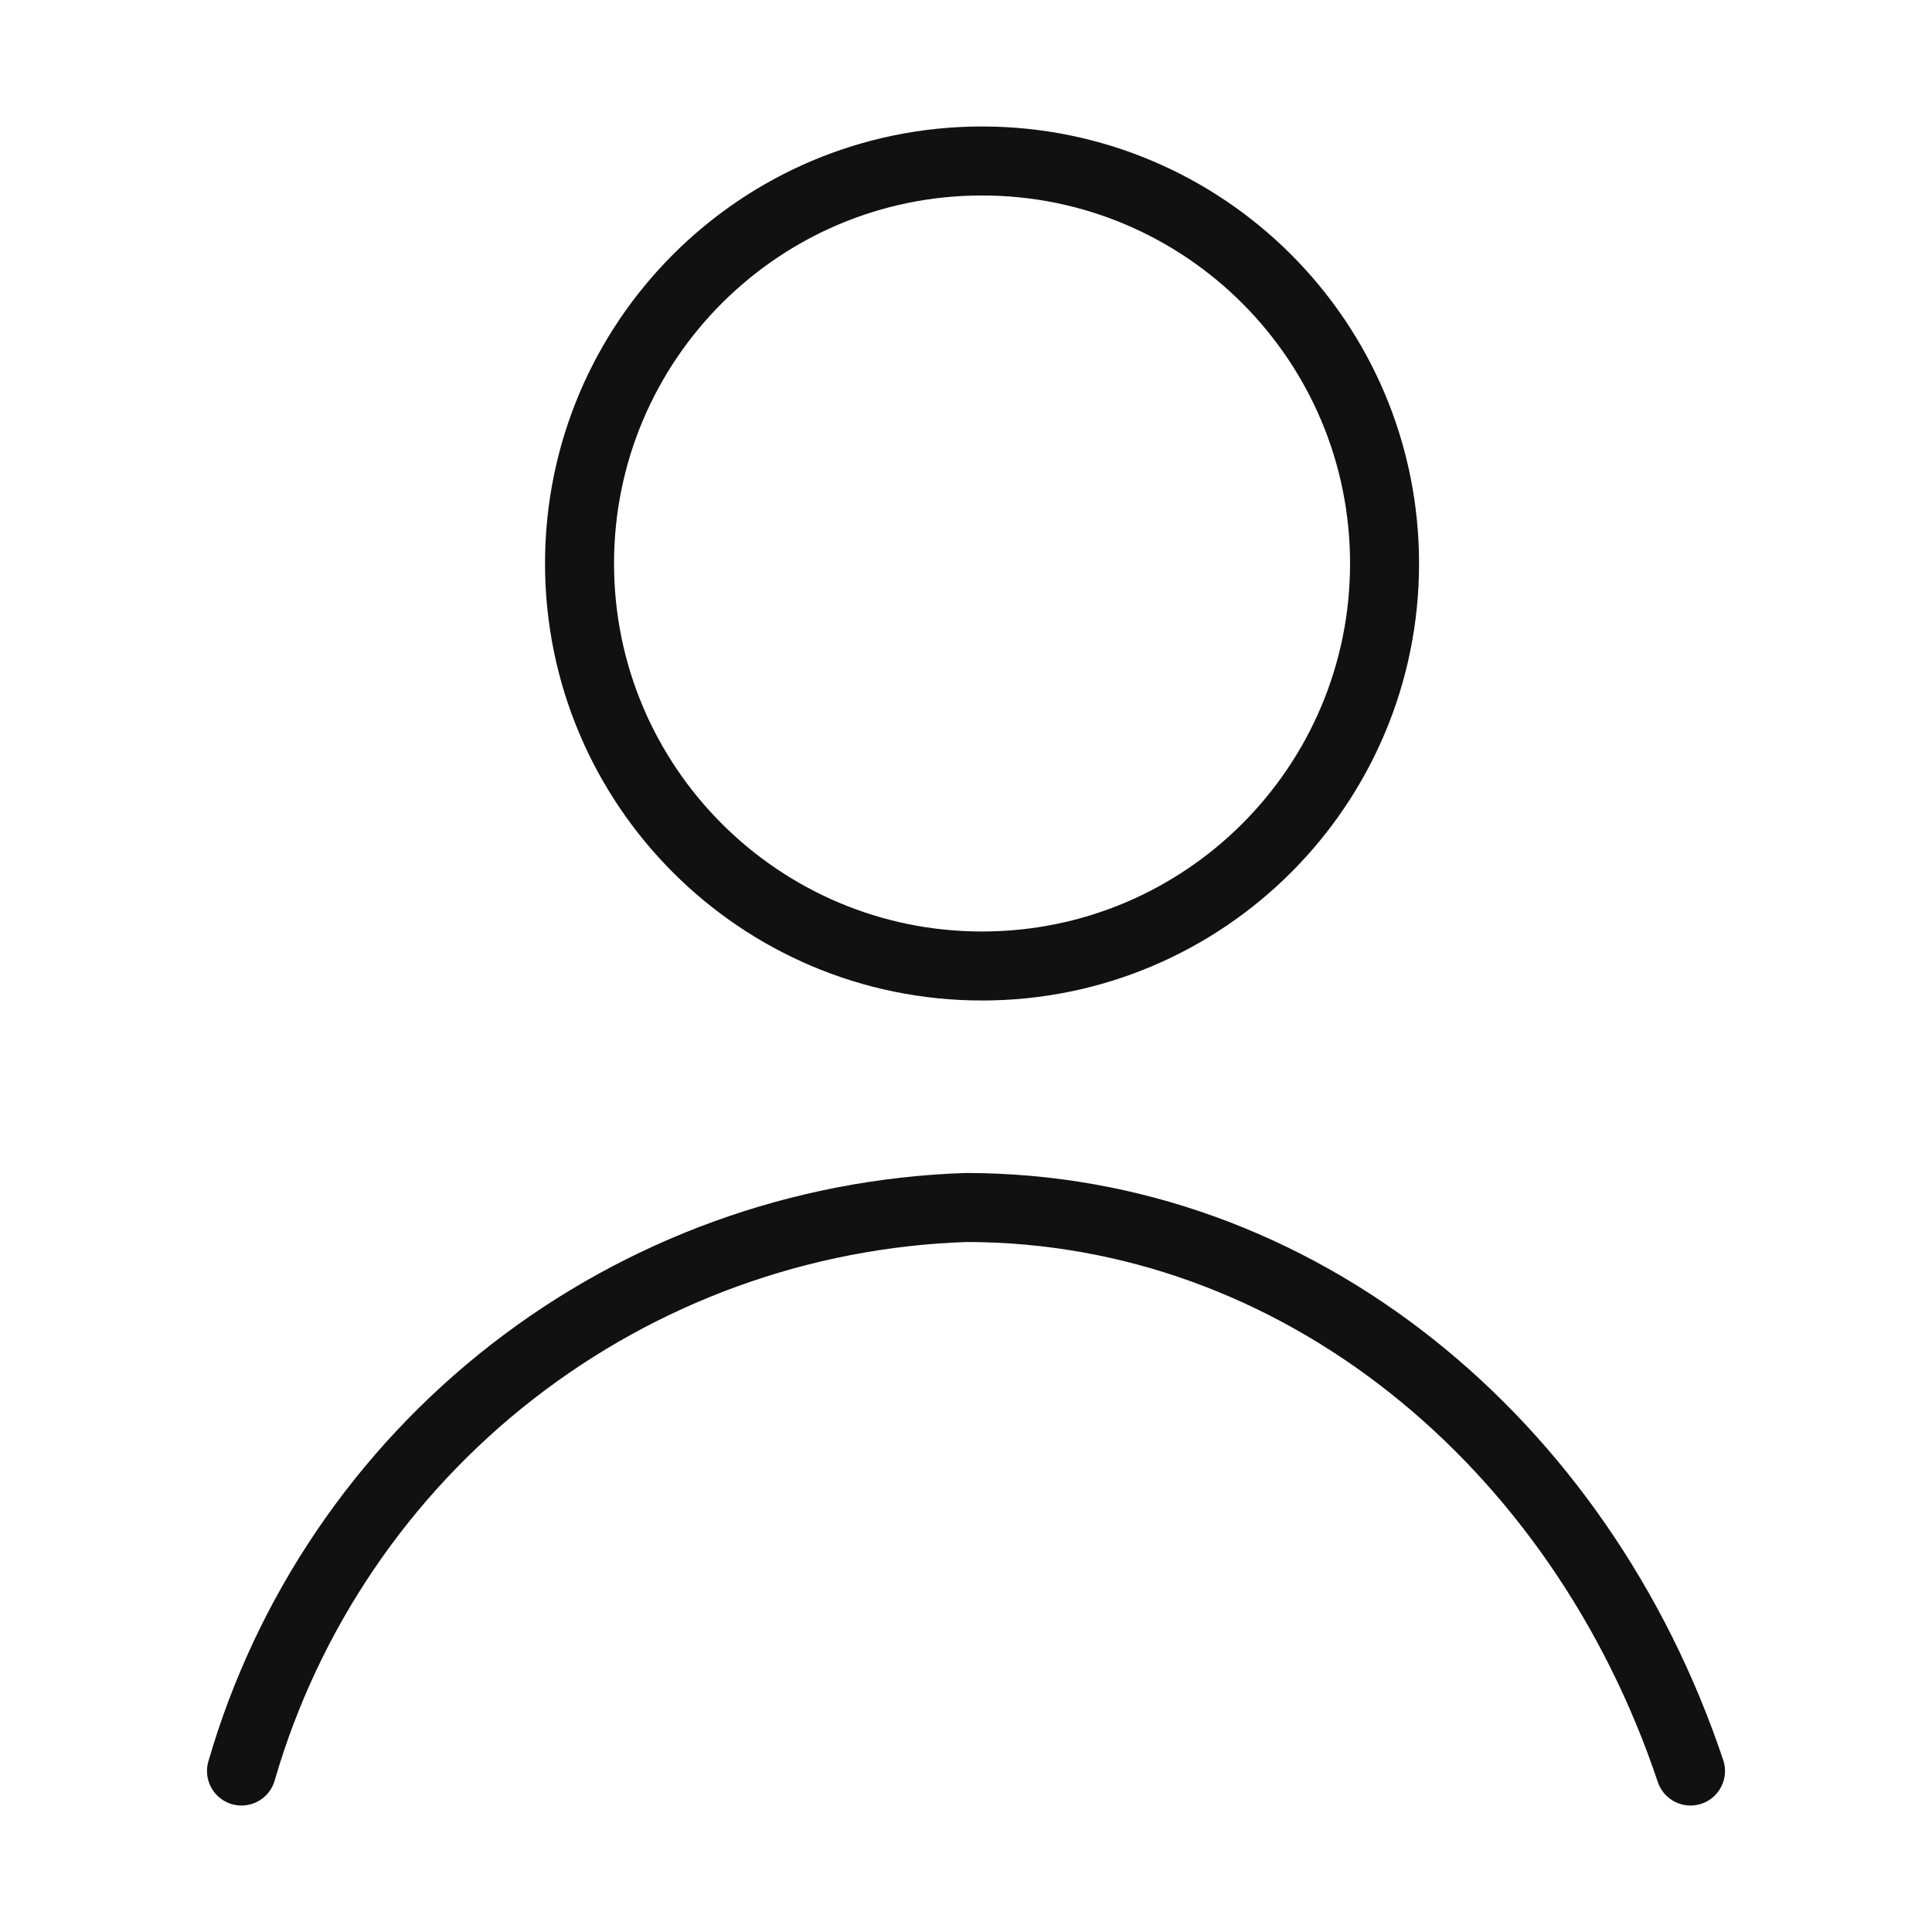
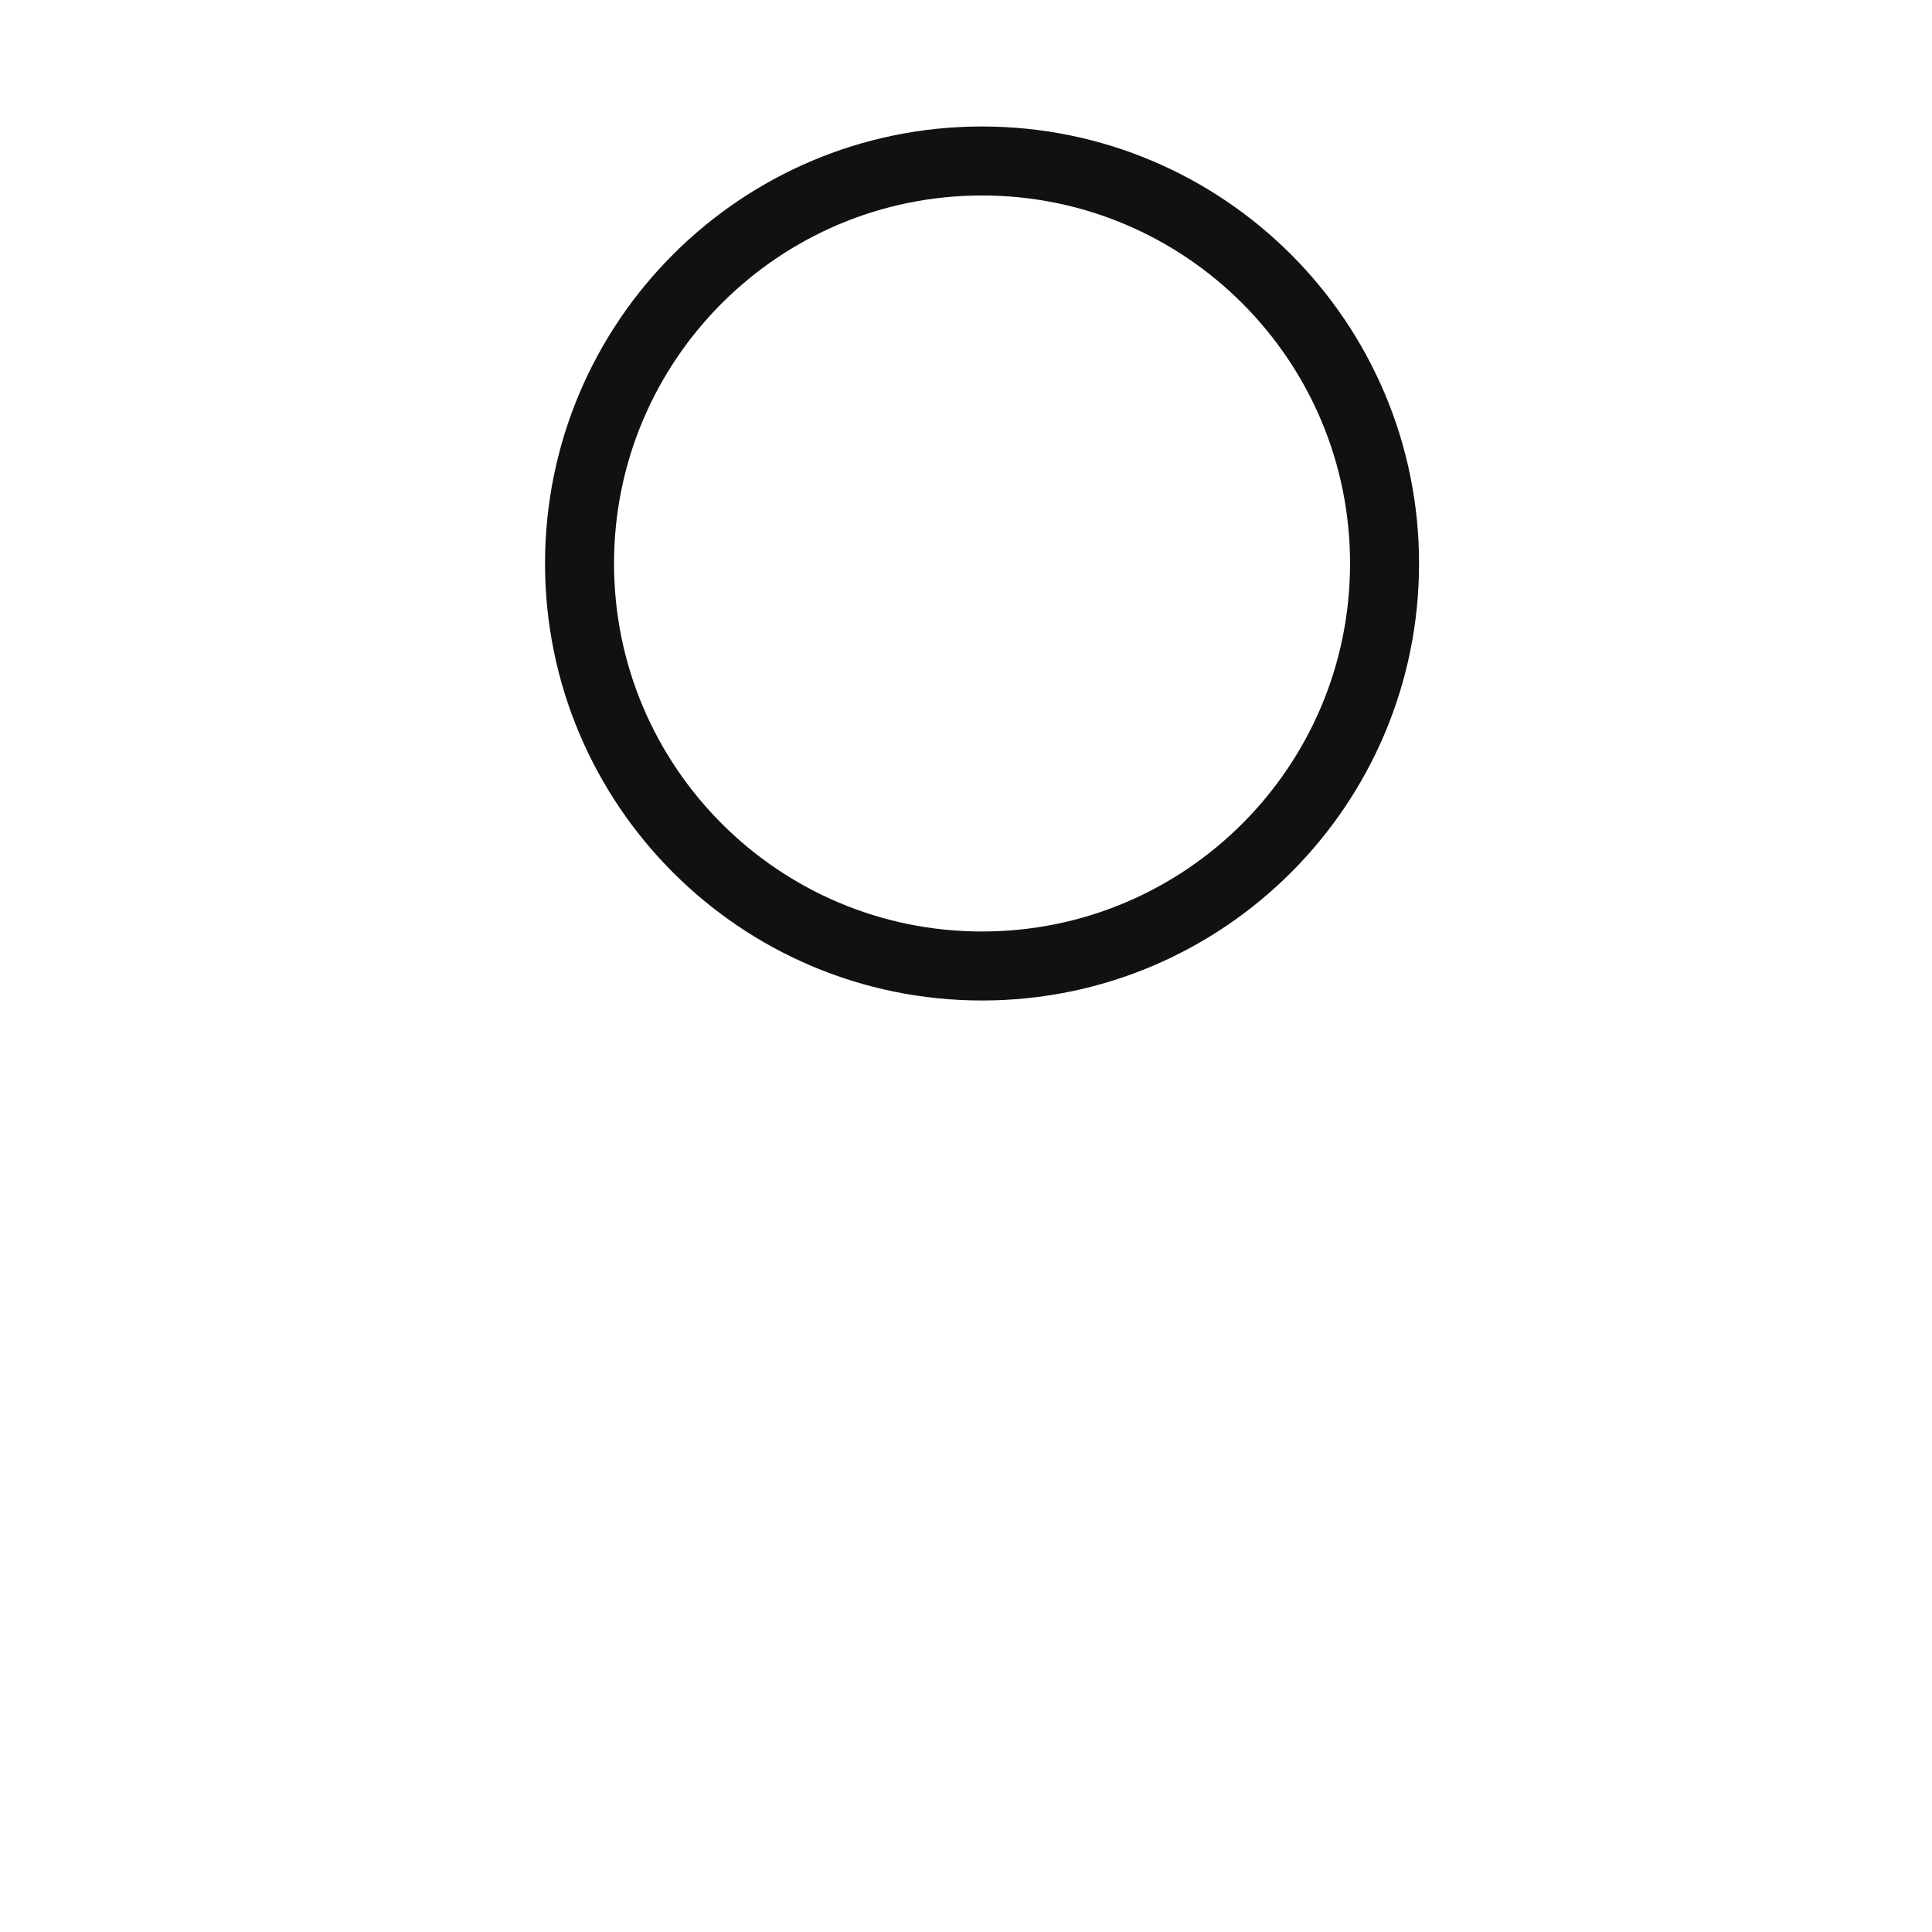
<svg xmlns="http://www.w3.org/2000/svg" width="28" height="28" viewBox="0 0 28 28" fill="none">
  <path d="M14.232 14C17.454 14 20.066 11.388 20.066 8.167C20.066 4.945 17.454 2.333 14.232 2.333C11.011 2.333 8.399 4.945 8.399 8.167C8.399 11.388 11.011 14 14.232 14Z" stroke="#111111" stroke-linecap="round" stroke-linejoin="round" />
-   <path d="M3.5 25.667C4.165 23.372 5.539 21.347 7.425 19.88C9.311 18.413 11.612 17.58 14 17.5C18.807 17.5 22.902 20.895 24.5 25.667" stroke="#111111" stroke-linecap="round" stroke-linejoin="round" />
</svg>